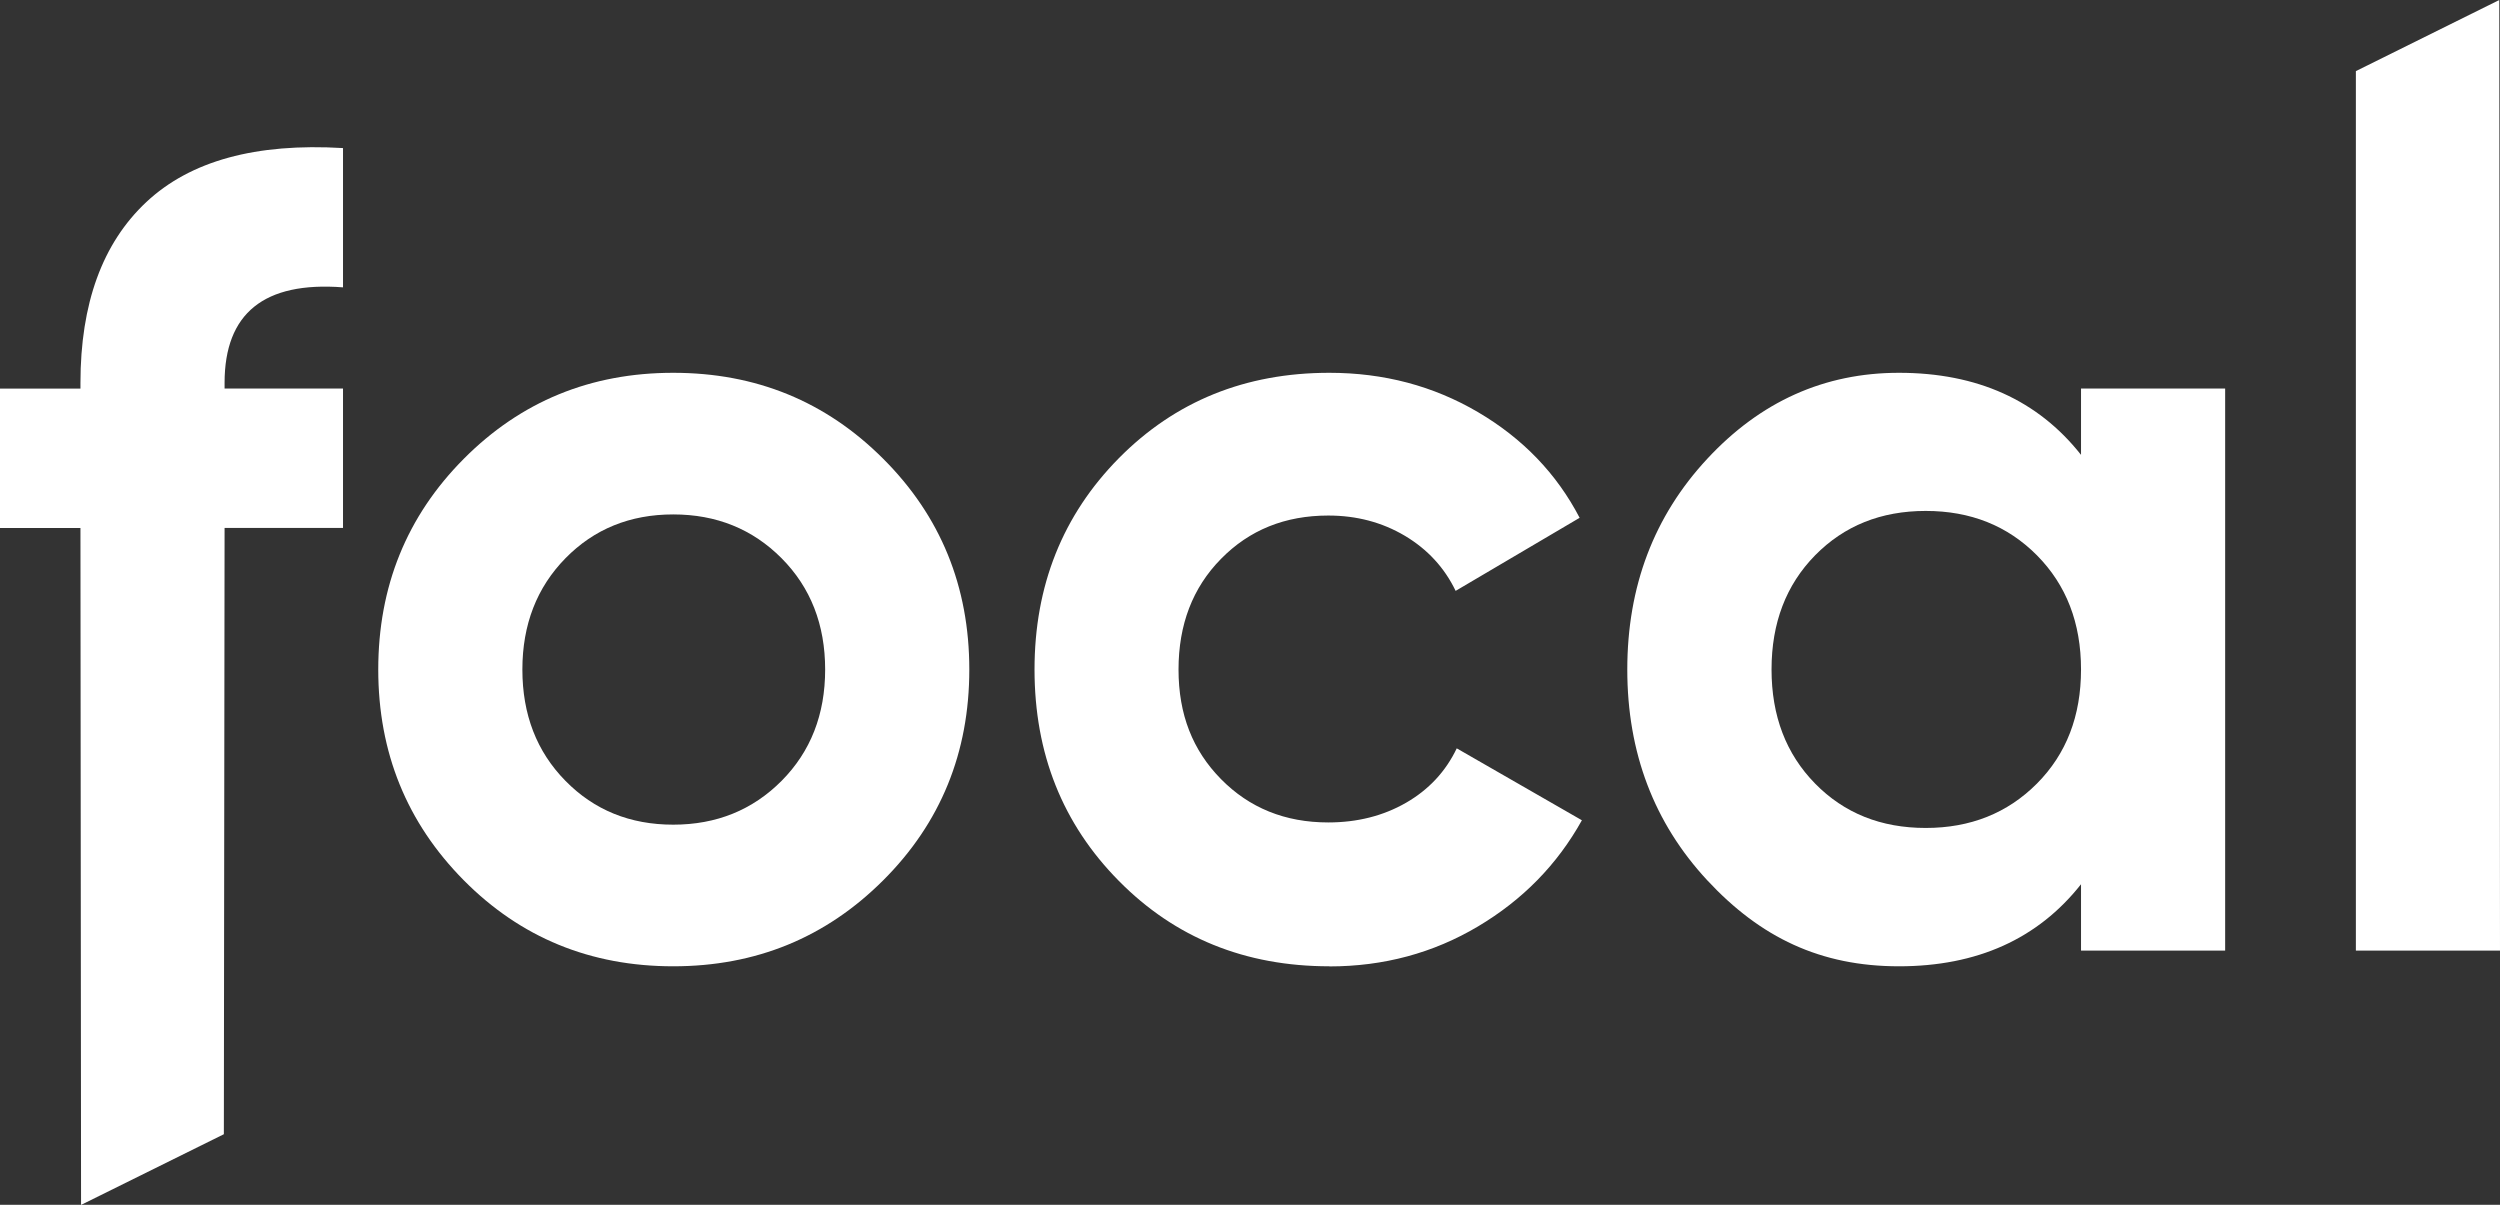
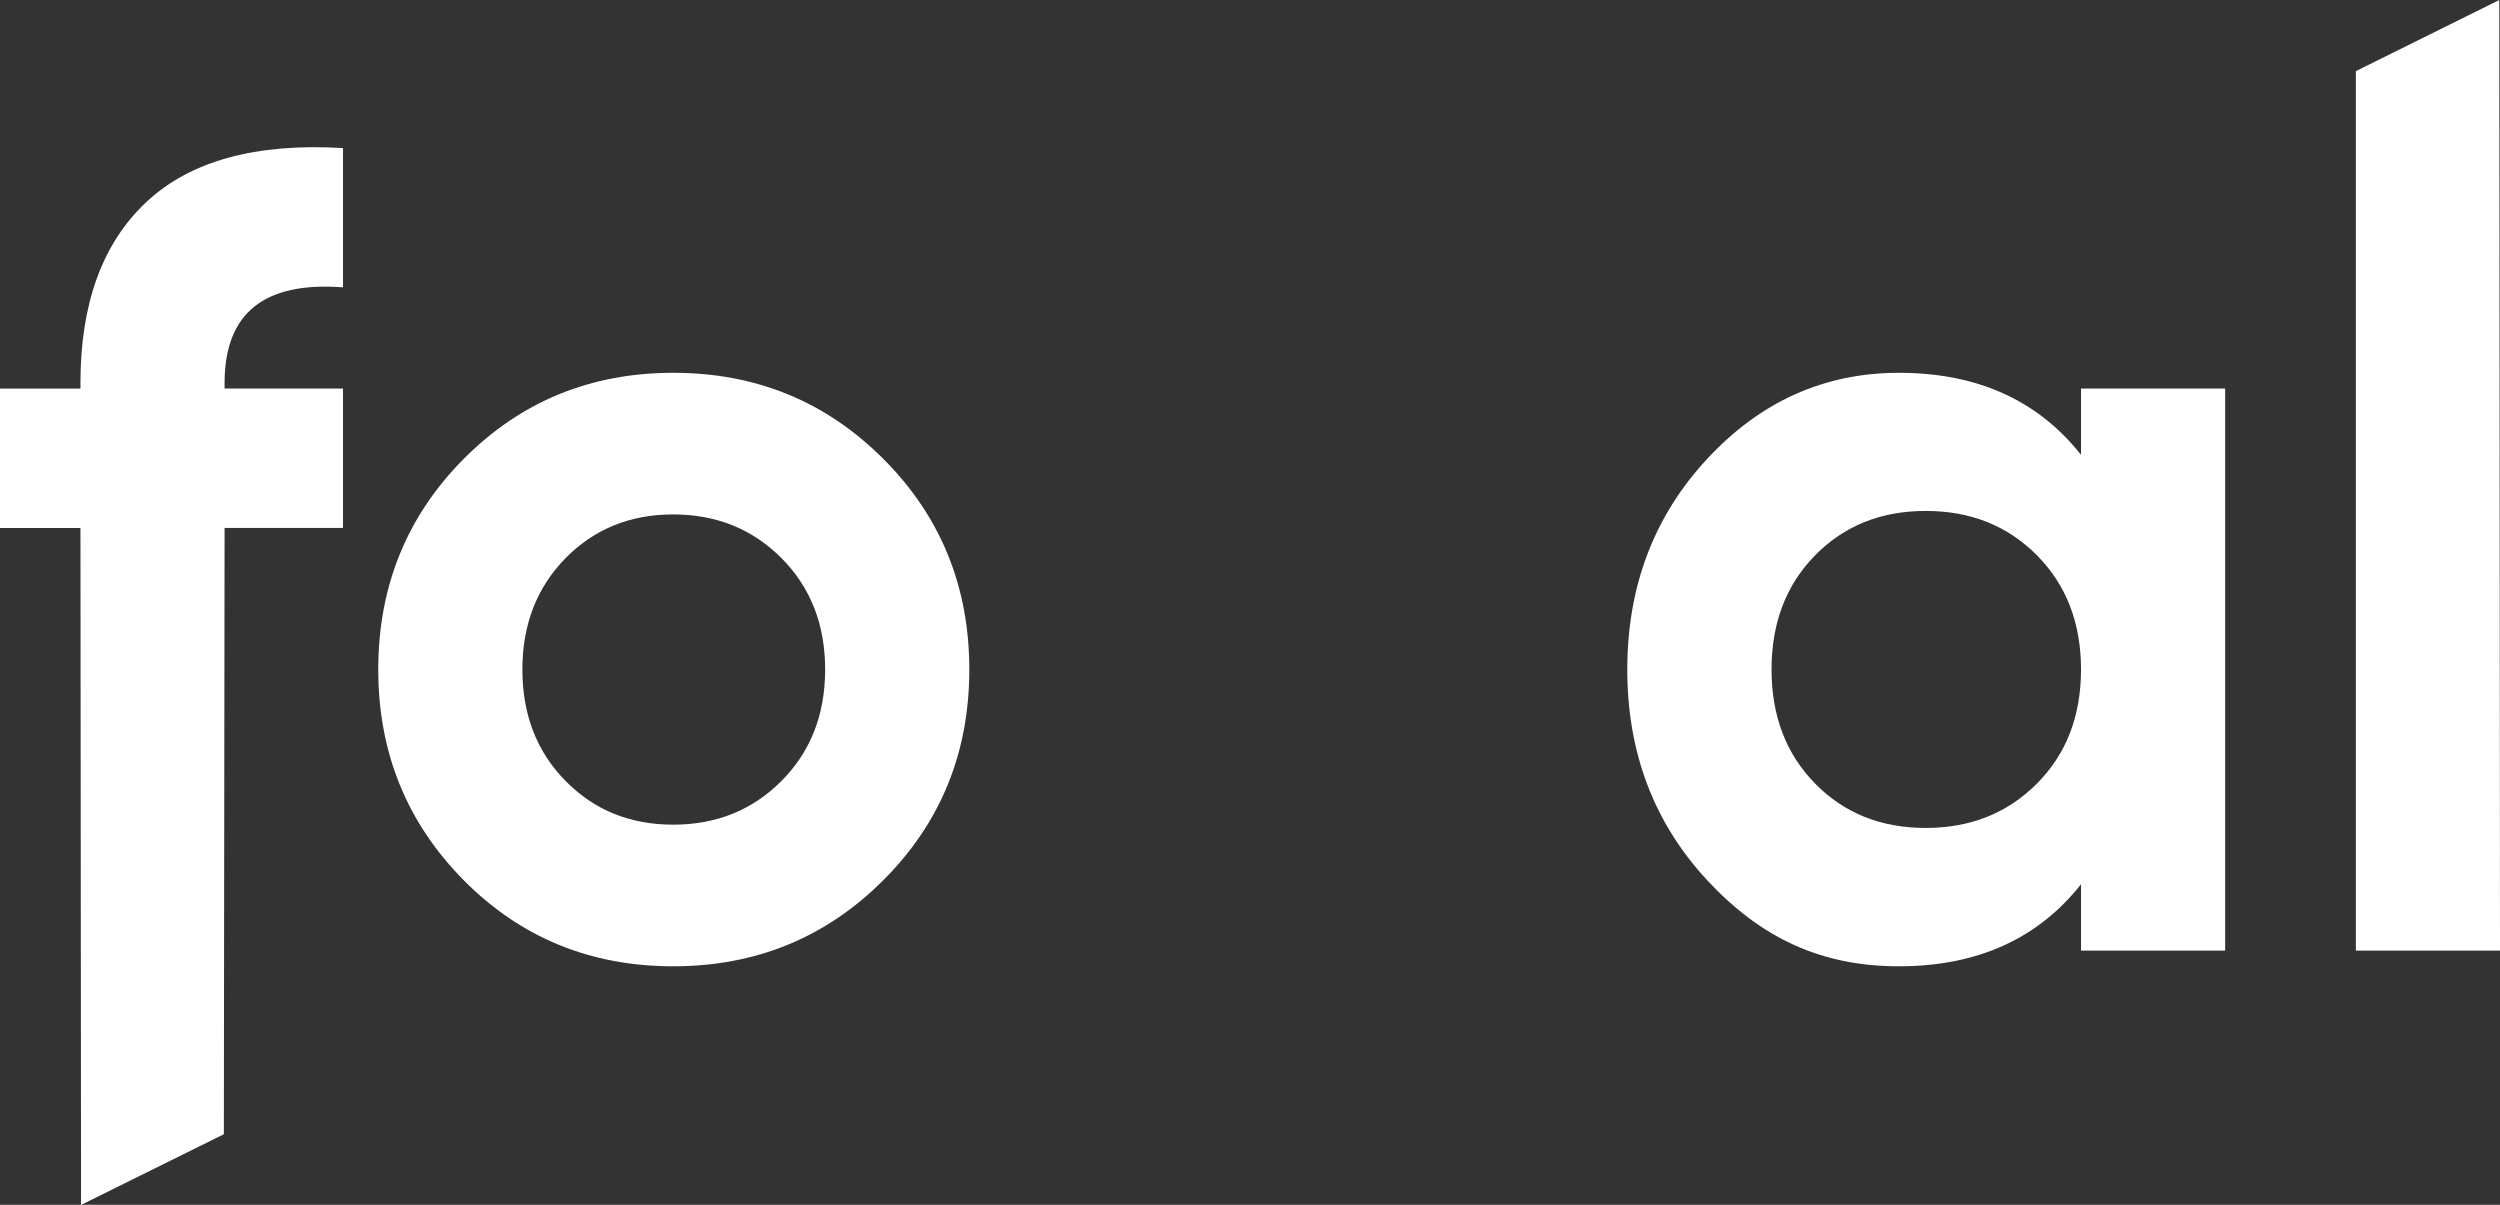
<svg xmlns="http://www.w3.org/2000/svg" width="83" height="40" viewBox="0 0 83 40" fill="none">
  <rect x="0" y="0" width="83" height="40" fill="#333333" stroke="none" />
  <g clip-path="url(#clip0_1235_3019)">
    <path d="M11.388 9.54C8.768 9.34 7.456 10.399 7.456 12.712V12.899H11.388V17.527H7.456L7.432 37.656L2.691 40.003L2.671 17.53H0V12.902H2.671V12.716C2.671 10.08 3.399 8.075 4.859 6.707C6.32 5.34 8.495 4.743 11.388 4.916V9.544V9.54Z" fill="white" />
    <path d="M29.324 29.225C27.419 31.128 25.096 32.081 22.351 32.081C19.605 32.081 17.285 31.131 15.397 29.225C13.509 27.318 12.558 24.987 12.558 22.229C12.558 19.471 13.505 17.137 15.397 15.233C17.289 13.33 19.605 12.377 22.351 12.377C25.096 12.377 27.419 13.326 29.324 15.233C31.23 17.137 32.181 19.471 32.181 22.229C32.181 24.987 31.23 27.322 29.324 29.225ZM18.773 25.924C19.724 26.894 20.917 27.379 22.351 27.379C23.784 27.379 24.984 26.894 25.949 25.924C26.913 24.953 27.395 23.722 27.395 22.229C27.395 20.736 26.913 19.505 25.949 18.534C24.984 17.564 23.784 17.079 22.351 17.079C20.917 17.079 19.724 17.564 18.773 18.534C17.822 19.505 17.343 20.736 17.343 22.229C17.343 23.722 17.818 24.953 18.773 25.924Z" fill="white" />
-     <path d="M44.135 32.081C41.34 32.081 39.01 31.135 37.145 29.245C35.276 27.355 34.346 25.014 34.346 22.229C34.346 19.444 35.28 17.103 37.145 15.213C39.013 13.323 41.343 12.377 44.135 12.377C45.939 12.377 47.585 12.811 49.069 13.683C50.553 14.555 51.679 15.722 52.444 17.191L48.327 19.617C47.956 18.846 47.393 18.236 46.641 17.788C45.885 17.34 45.039 17.116 44.098 17.116C42.665 17.116 41.478 17.595 40.537 18.555C39.596 19.511 39.127 20.736 39.127 22.229C39.127 23.722 39.596 24.909 40.537 25.866C41.478 26.823 42.665 27.305 44.098 27.305C45.063 27.305 45.922 27.087 46.678 26.653C47.433 26.219 47.996 25.615 48.364 24.845L52.519 27.233C51.702 28.702 50.553 29.876 49.069 30.758C47.585 31.64 45.939 32.085 44.135 32.085V32.081Z" fill="white" />
    <path d="M69.09 12.899H73.875V31.559H69.09V29.357C67.657 31.172 65.64 32.081 63.044 32.081C60.447 32.081 58.451 31.131 56.68 29.225C54.913 27.322 54.026 24.987 54.026 22.229C54.026 19.471 54.91 17.137 56.68 15.233C58.447 13.33 60.568 12.377 63.044 12.377C65.64 12.377 67.657 13.286 69.09 15.101V12.899ZM60.262 26.015C61.226 26.999 62.45 27.488 63.934 27.488C65.418 27.488 66.648 26.996 67.626 26.015C68.604 25.031 69.09 23.769 69.09 22.226C69.09 20.682 68.601 19.42 67.626 18.436C66.648 17.452 65.421 16.963 63.934 16.963C62.447 16.963 61.226 17.456 60.262 18.436C59.297 19.42 58.815 20.682 58.815 22.226C58.815 23.769 59.297 25.031 60.262 26.015Z" fill="white" />
    <path d="M78.215 31.559V2.361L82.976 0L83 31.559H78.215Z" fill="white" />
  </g>
  <defs>
    <clipPath id="clip0_1235_3019">
      <rect width="83" height="40" fill="white" />
    </clipPath>
  </defs>
</svg>